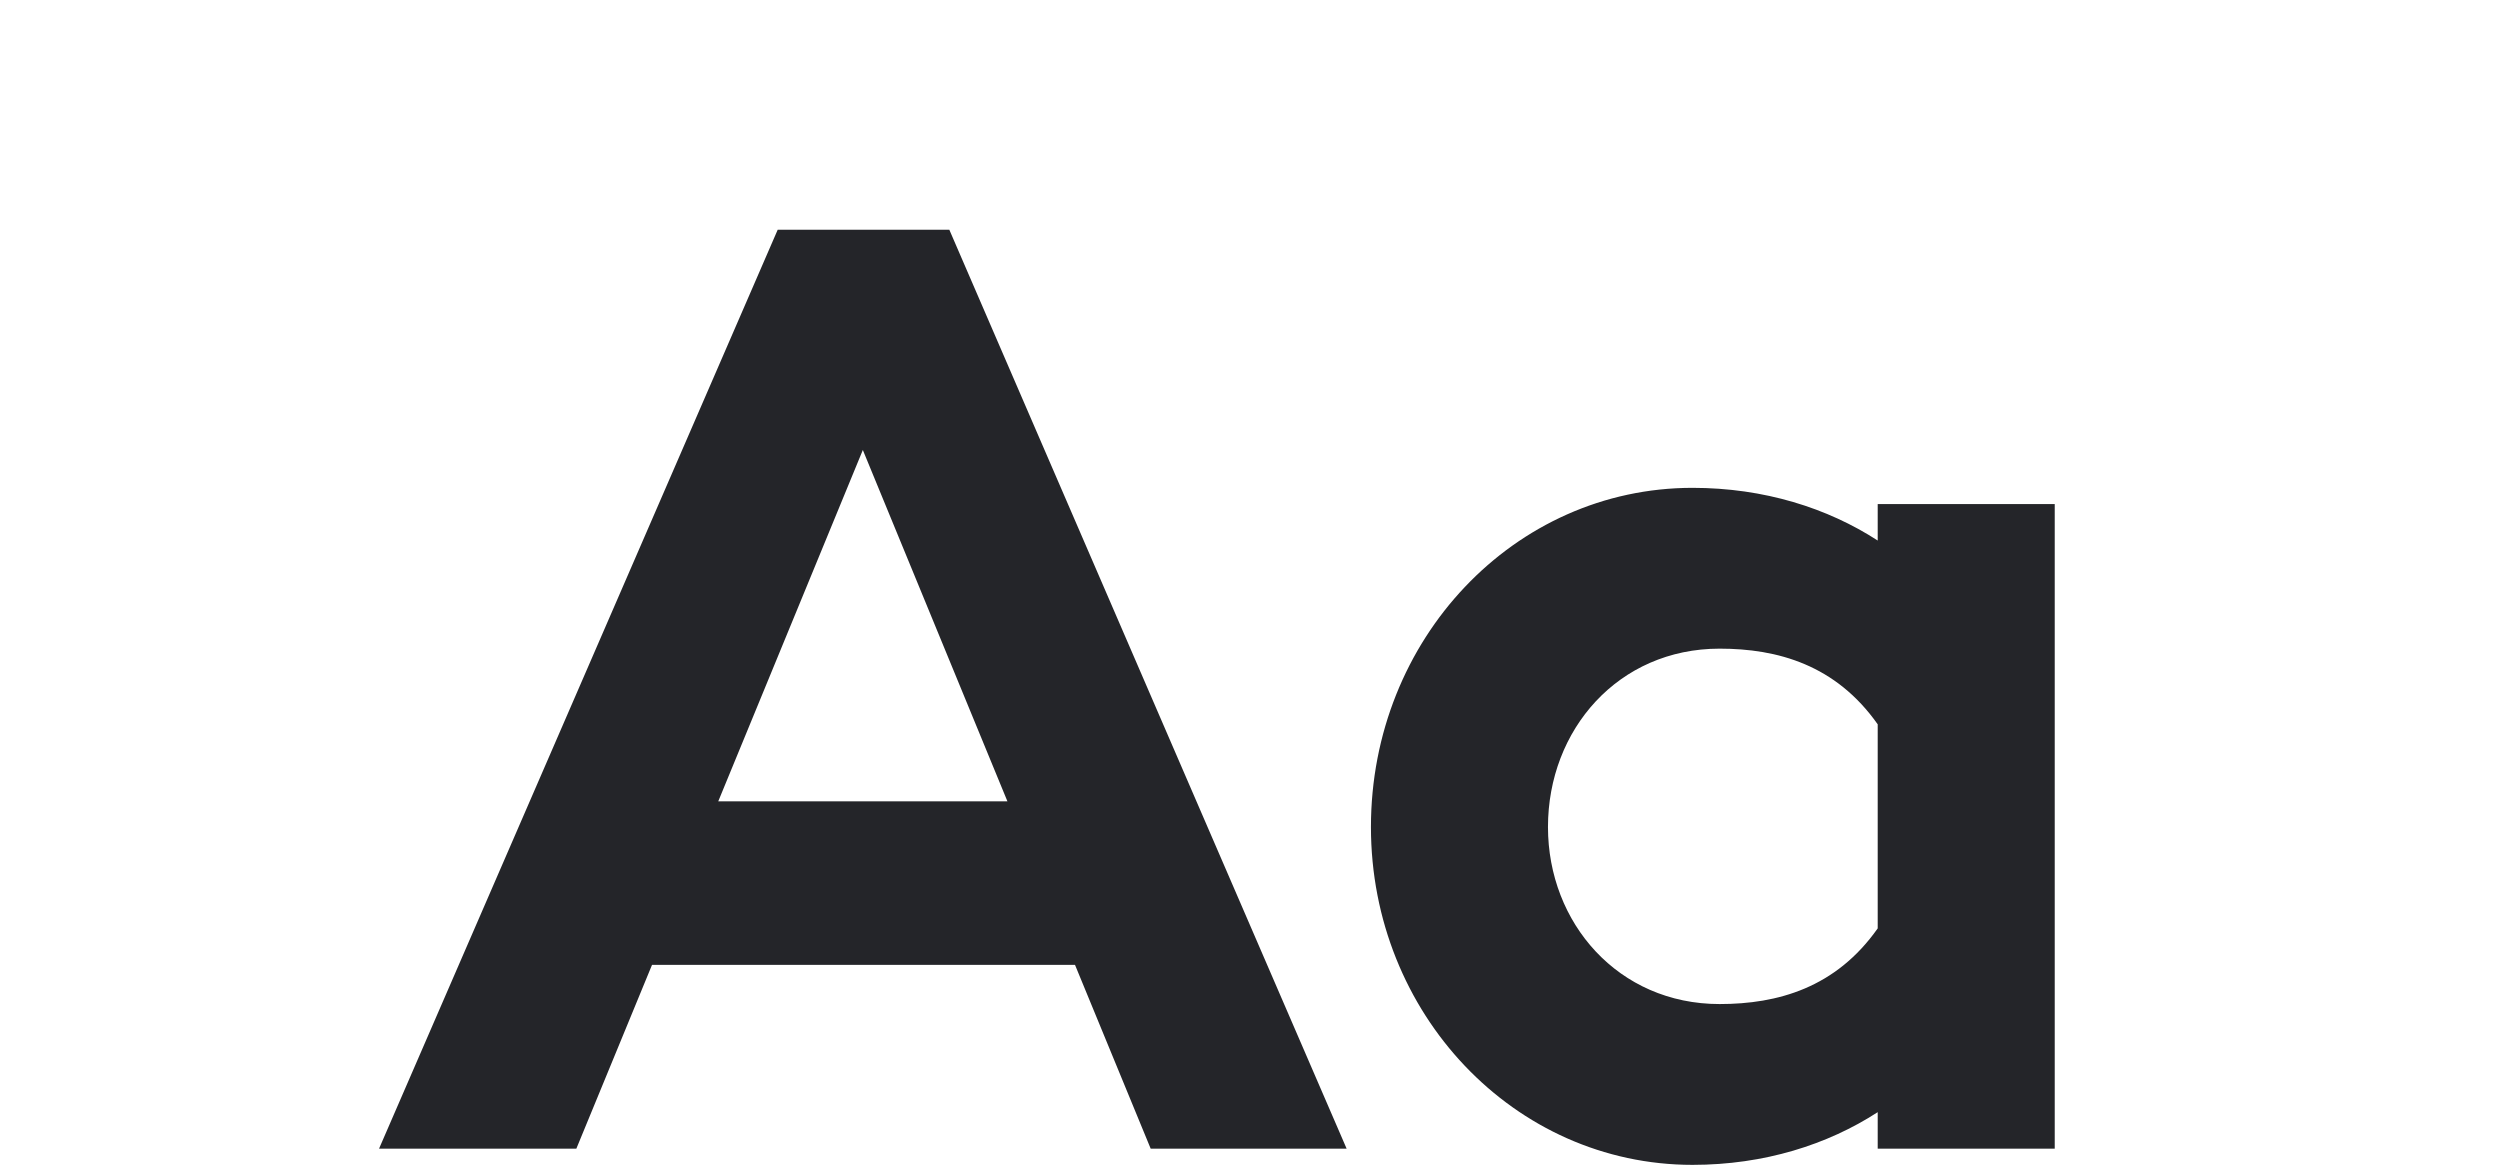
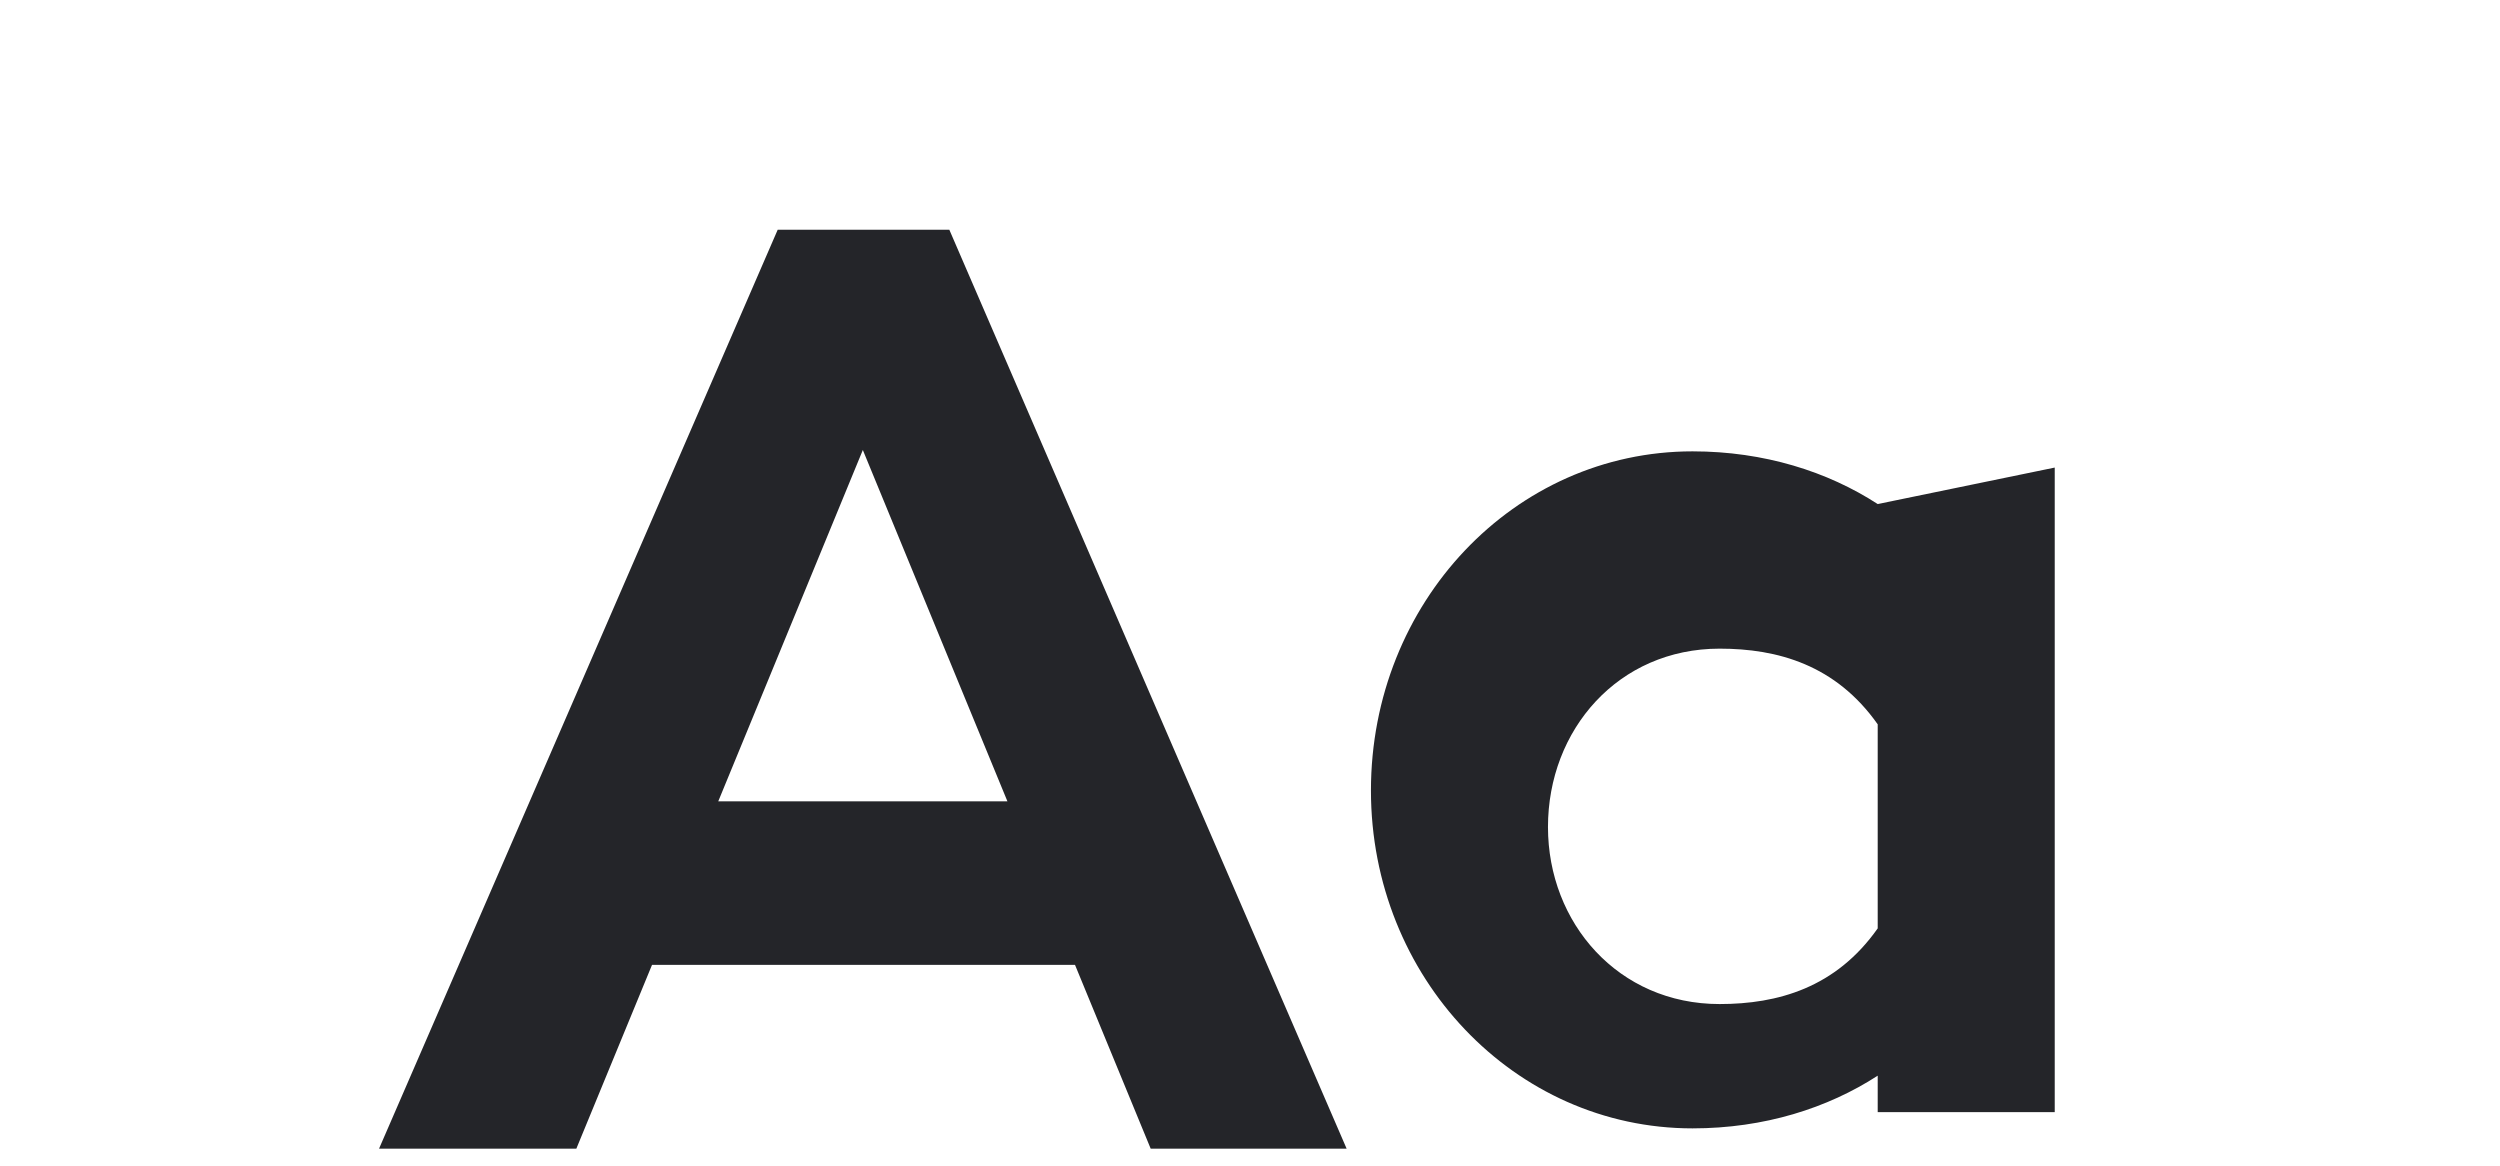
<svg xmlns="http://www.w3.org/2000/svg" height="69" viewBox="0 0 148 69" width="148">
-   <path d="m68.12 68h11.6l-23.52-54.4h-10.16l-23.6 54.4h11.68l4.48-10.88h25.04zm-25.6-20.56 8.56-20.8 8.56 20.8zm68.64-17.6v2.16c-2.96-1.92-6.72-3.12-10.96-3.12-10.56 0-19.04 8.96-19.04 20.08 0 11.04 8.48 20 19.04 20 4.24 0 8-1.2 10.96-3.12v2.16h10.48v-38.16zm-9.36 29.6c-6 0-10.16-4.8-10.16-10.48 0-5.76 4.16-10.56 10.16-10.56 3.44 0 6.88.96 9.36 4.48v12.08c-2.48 3.52-5.92 4.48-9.36 4.48z" fill="#242529" />
+   <path d="m68.12 68h11.6l-23.52-54.4h-10.16l-23.6 54.4h11.68l4.48-10.88h25.04zm-25.6-20.56 8.56-20.8 8.56 20.8zm68.64-17.6c-2.96-1.92-6.72-3.12-10.96-3.12-10.56 0-19.04 8.96-19.04 20.08 0 11.04 8.48 20 19.04 20 4.24 0 8-1.2 10.96-3.12v2.16h10.48v-38.16zm-9.36 29.6c-6 0-10.16-4.8-10.16-10.48 0-5.76 4.16-10.56 10.16-10.56 3.44 0 6.88.96 9.36 4.48v12.08c-2.48 3.52-5.92 4.48-9.36 4.48z" fill="#242529" />
</svg>